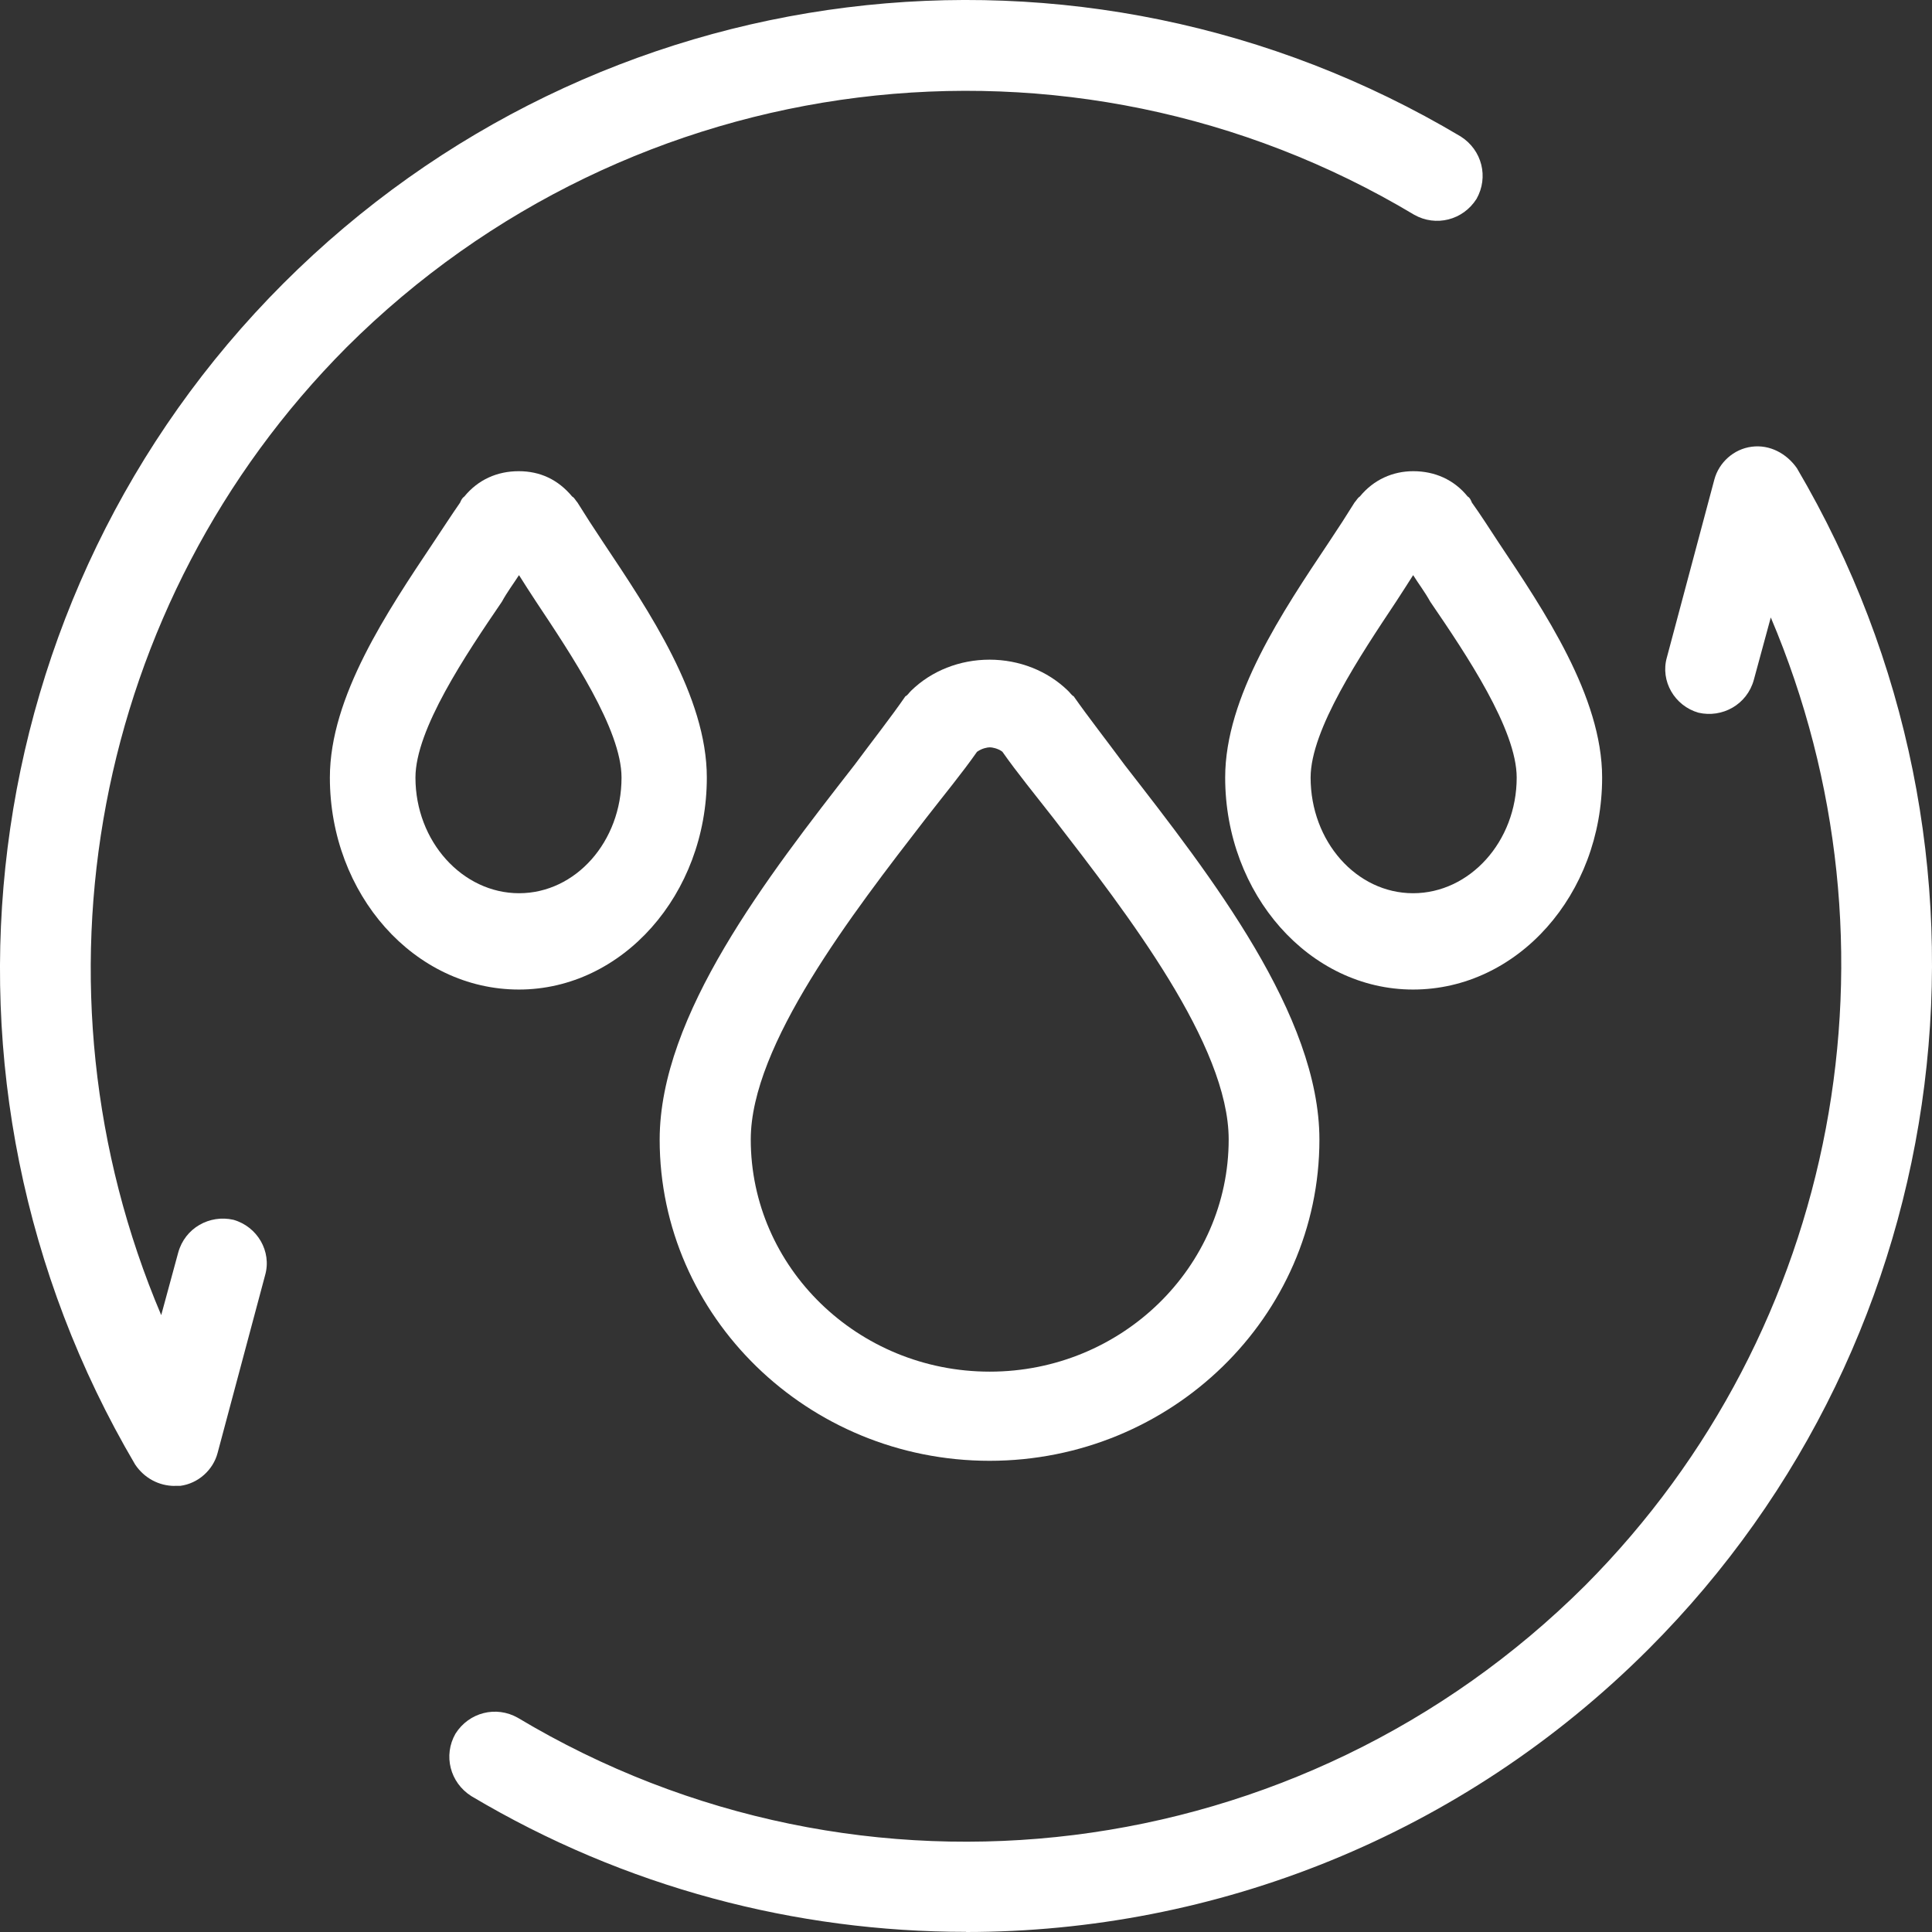
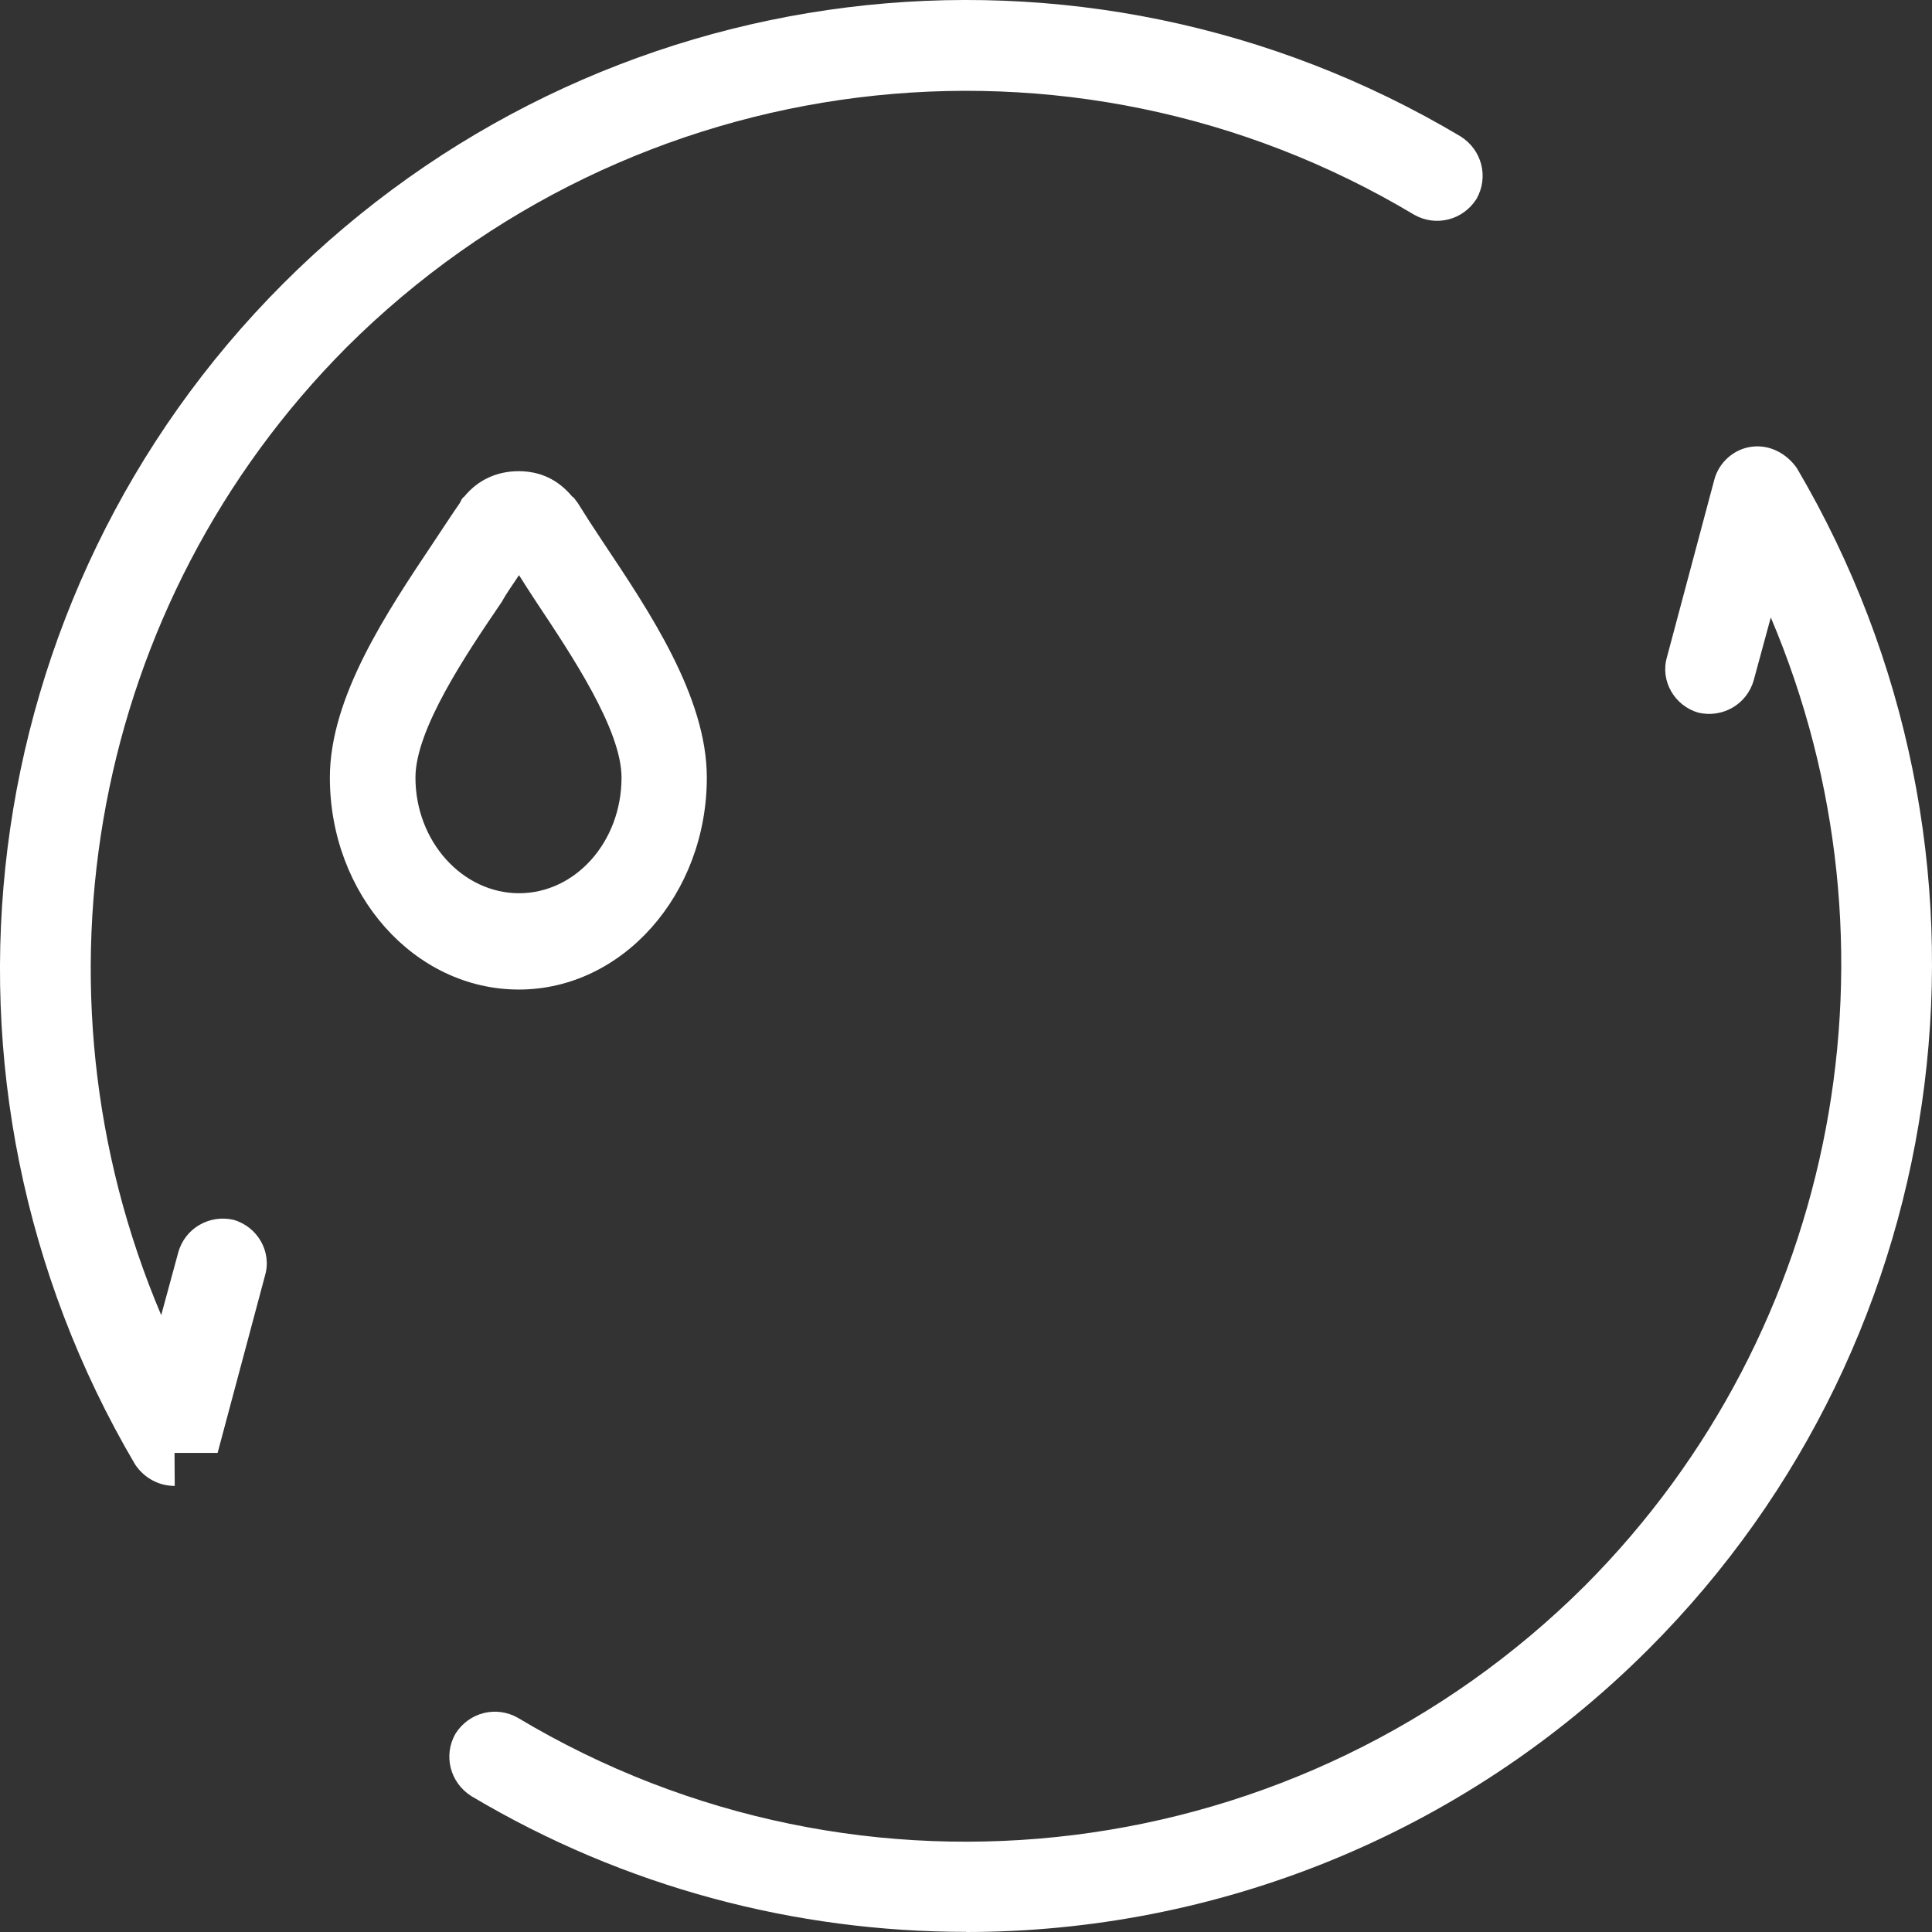
<svg xmlns="http://www.w3.org/2000/svg" width="27" height="27" viewBox="0 0 27 27" fill="none">
  <rect x="0" y="0" width="27" height="27" fill="#333333" stroke="none" />
-   <path fill-rule="evenodd" clip-rule="evenodd" d="M13.83 20.415C11.287 20.415 9.219 18.395 9.219 15.927C9.219 14.186 10.73 12.246 11.939 10.694C12.192 10.353 12.448 10.028 12.653 9.731C12.685 9.716 12.701 9.684 12.733 9.653C13.019 9.373 13.415 9.219 13.829 9.219C14.243 9.219 14.639 9.374 14.925 9.653C14.958 9.684 14.973 9.714 15.005 9.731C15.211 10.025 15.467 10.351 15.72 10.694C16.929 12.248 18.439 14.19 18.439 15.927C18.439 18.397 16.372 20.415 13.828 20.415H13.83ZM13.655 10.505C13.449 10.8 13.193 11.11 12.94 11.436C11.907 12.772 10.492 14.606 10.492 15.924C10.492 17.711 11.987 19.169 13.832 19.169C15.676 19.169 17.171 17.708 17.171 15.924C17.171 14.603 15.756 12.773 14.723 11.436C14.469 11.11 14.213 10.798 14.008 10.505C13.945 10.458 13.865 10.444 13.833 10.444C13.8 10.444 13.722 10.458 13.657 10.505H13.655Z" fill="white" />
  <path fill-rule="evenodd" clip-rule="evenodd" d="M7.252 13.829C5.789 13.829 4.61 12.498 4.61 10.866C4.61 9.736 5.415 8.543 6.058 7.58C6.193 7.378 6.313 7.192 6.43 7.024C6.444 6.99 6.46 6.958 6.489 6.939C6.682 6.703 6.949 6.585 7.249 6.585C7.548 6.585 7.799 6.702 7.996 6.939C8.027 6.955 8.041 6.99 8.071 7.024C8.175 7.192 8.295 7.378 8.43 7.58C9.07 8.539 9.878 9.735 9.878 10.866C9.878 12.5 8.698 13.829 7.252 13.829ZM7.252 8.039C7.177 8.156 7.087 8.275 7.014 8.409C6.508 9.151 5.806 10.195 5.806 10.867C5.806 11.759 6.463 12.483 7.254 12.483C8.045 12.483 8.686 11.761 8.686 10.867C8.686 10.195 7.984 9.149 7.492 8.409C7.403 8.273 7.327 8.156 7.254 8.039H7.252Z" fill="white" />
-   <path fill-rule="evenodd" clip-rule="evenodd" d="M19.748 13.829C18.299 13.829 17.122 12.498 17.122 10.866C17.122 9.736 17.927 8.543 18.57 7.58C18.705 7.378 18.825 7.192 18.929 7.024C18.959 6.99 18.973 6.958 19.004 6.939C19.197 6.703 19.465 6.585 19.751 6.585C20.05 6.585 20.319 6.702 20.511 6.939C20.542 6.955 20.556 6.99 20.57 7.024C20.691 7.192 20.809 7.378 20.942 7.58C21.582 8.539 22.39 9.735 22.39 10.866C22.39 12.5 21.21 13.829 19.748 13.829ZM19.748 8.039C19.672 8.156 19.599 8.275 19.51 8.409C19.017 9.151 18.316 10.195 18.316 10.867C18.316 11.759 18.956 12.483 19.748 12.483C20.539 12.483 21.196 11.761 21.196 10.867C21.196 10.195 20.494 9.149 19.988 8.409C19.913 8.273 19.823 8.156 19.75 8.039H19.748Z" fill="white" />
-   <path fill-rule="evenodd" clip-rule="evenodd" d="M13.5 26.998C11.128 26.998 8.739 26.382 6.587 25.101C6.287 24.911 6.193 24.531 6.365 24.229C6.554 23.929 6.934 23.835 7.236 24.006C12.044 26.885 18.184 26.112 22.153 22.157C25.714 18.581 26.695 13.218 24.747 8.629L24.51 9.501C24.415 9.848 24.068 10.037 23.736 9.96C23.404 9.865 23.2 9.519 23.295 9.187L23.958 6.703C24.021 6.465 24.228 6.275 24.481 6.243C24.733 6.21 24.969 6.338 25.112 6.543C28.26 11.891 27.406 18.678 23.04 23.045C20.429 25.657 16.981 27 13.501 27L13.5 26.998ZM2.442 20.766C2.22 20.766 2.015 20.656 1.888 20.466C-1.26 15.119 -0.406 8.328 3.96 3.961C8.342 -0.42 15.098 -1.26 20.413 1.907C20.713 2.097 20.806 2.476 20.635 2.779C20.445 3.079 20.065 3.172 19.763 3.001C14.955 0.122 8.816 0.896 4.846 4.851C1.286 8.426 0.305 13.789 2.253 18.379L2.49 17.507C2.585 17.159 2.931 16.971 3.263 17.047C3.596 17.142 3.8 17.488 3.705 17.821L3.041 20.305C2.979 20.542 2.771 20.732 2.519 20.765H2.439L2.442 20.766Z" fill="white" />
+   <path fill-rule="evenodd" clip-rule="evenodd" d="M13.5 26.998C11.128 26.998 8.739 26.382 6.587 25.101C6.287 24.911 6.193 24.531 6.365 24.229C6.554 23.929 6.934 23.835 7.236 24.006C12.044 26.885 18.184 26.112 22.153 22.157C25.714 18.581 26.695 13.218 24.747 8.629L24.51 9.501C24.415 9.848 24.068 10.037 23.736 9.96C23.404 9.865 23.2 9.519 23.295 9.187L23.958 6.703C24.021 6.465 24.228 6.275 24.481 6.243C24.733 6.21 24.969 6.338 25.112 6.543C28.26 11.891 27.406 18.678 23.04 23.045C20.429 25.657 16.981 27 13.501 27L13.5 26.998ZM2.442 20.766C2.22 20.766 2.015 20.656 1.888 20.466C-1.26 15.119 -0.406 8.328 3.96 3.961C8.342 -0.42 15.098 -1.26 20.413 1.907C20.713 2.097 20.806 2.476 20.635 2.779C20.445 3.079 20.065 3.172 19.763 3.001C14.955 0.122 8.816 0.896 4.846 4.851C1.286 8.426 0.305 13.789 2.253 18.379L2.49 17.507C2.585 17.159 2.931 16.971 3.263 17.047C3.596 17.142 3.8 17.488 3.705 17.821L3.041 20.305H2.439L2.442 20.766Z" fill="white" />
</svg>